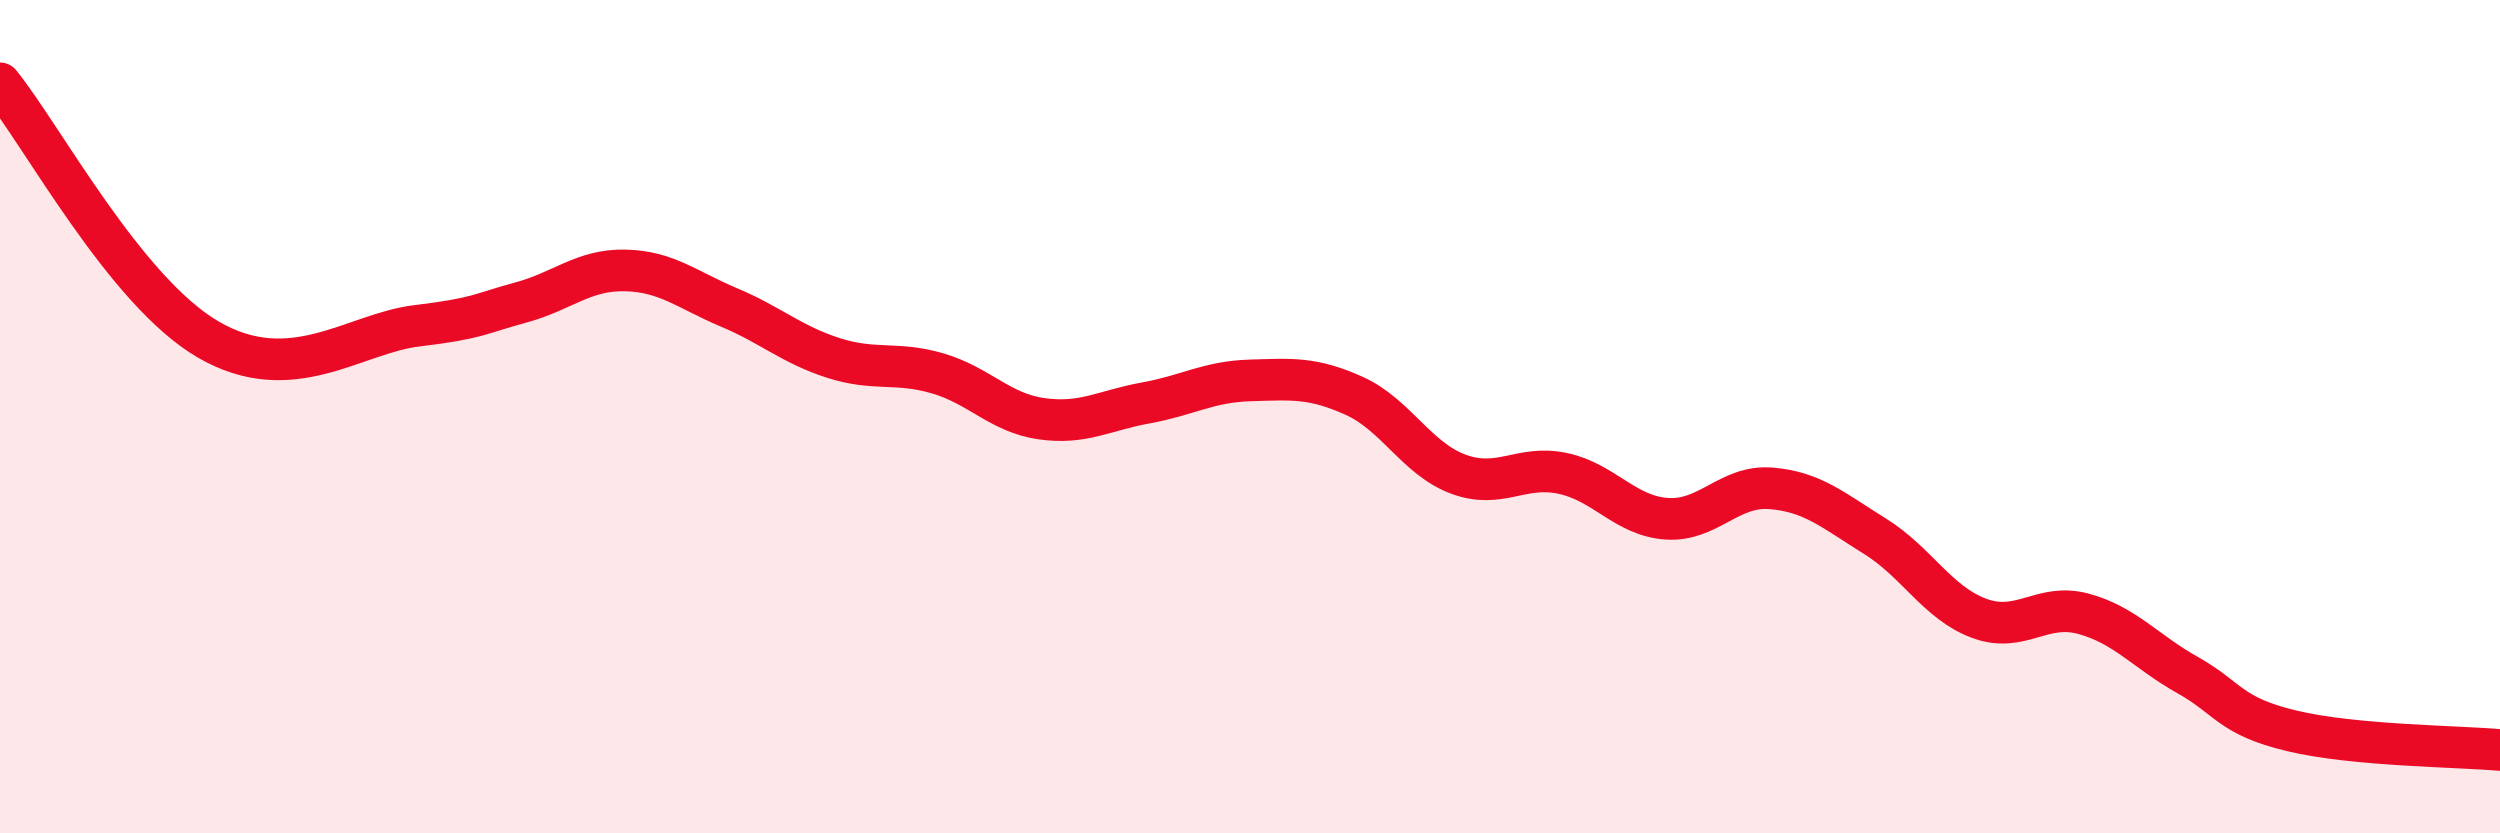
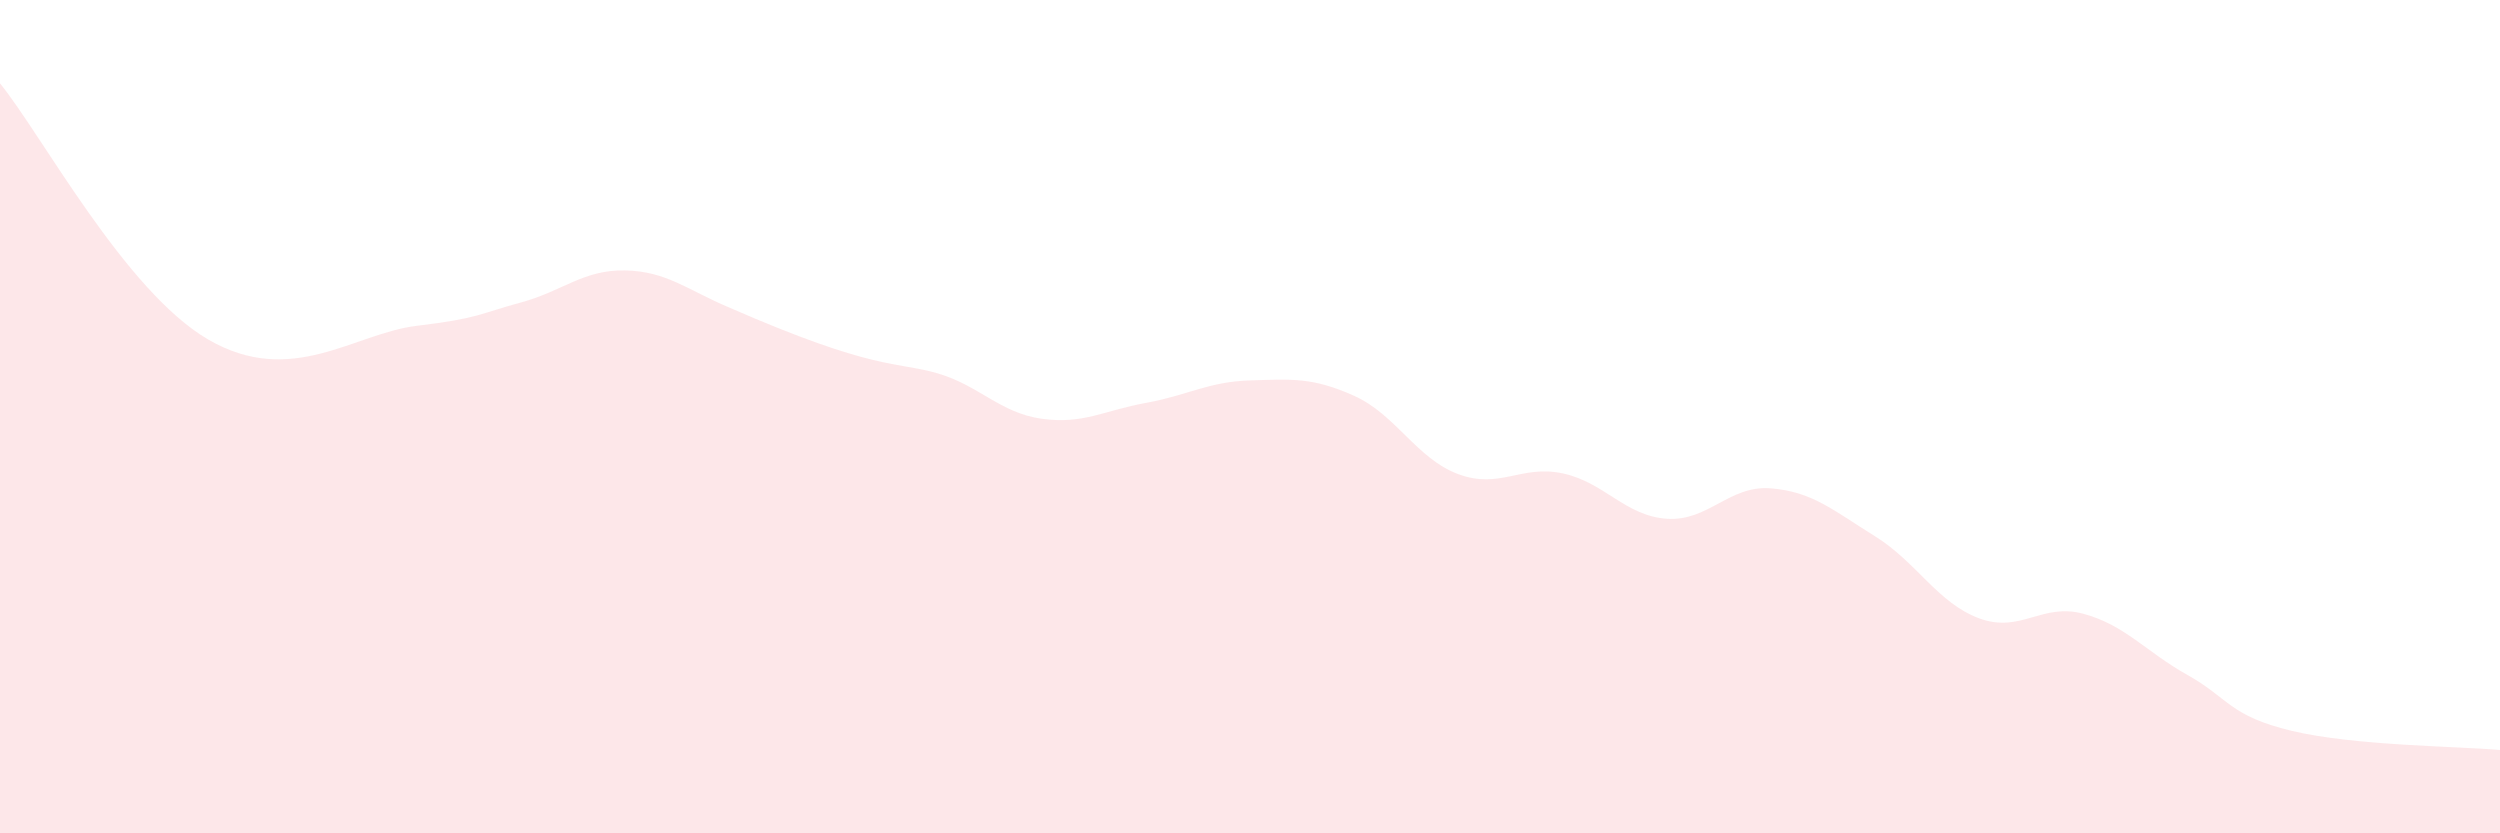
<svg xmlns="http://www.w3.org/2000/svg" width="60" height="20" viewBox="0 0 60 20">
-   <path d="M 0,2 C 1,3.23 3,6.99 5,8.15 C 7,9.31 8.5,8 10,7.82 C 11.5,7.64 11.5,7.53 12.5,7.26 C 13.5,6.99 14,6.47 15,6.49 C 16,6.51 16.5,6.96 17.5,7.38 C 18.5,7.8 19,8.27 20,8.59 C 21,8.91 21.5,8.67 22.5,8.96 C 23.5,9.25 24,9.91 25,10.05 C 26,10.19 26.5,9.85 27.5,9.67 C 28.5,9.49 29,9.16 30,9.13 C 31,9.1 31.5,9.05 32.5,9.5 C 33.5,9.95 34,11.01 35,11.38 C 36,11.75 36.5,11.15 37.5,11.36 C 38.5,11.57 39,12.38 40,12.45 C 41,12.52 41.5,11.64 42.5,11.72 C 43.5,11.8 44,12.25 45,12.87 C 46,13.49 46.5,14.47 47.5,14.84 C 48.5,15.21 49,14.46 50,14.73 C 51,15 51.5,15.64 52.5,16.2 C 53.5,16.76 53.5,17.18 55,17.54 C 56.5,17.9 59,17.91 60,18L60 20L0 20Z" fill="#EB0A25" opacity="0.1" stroke-linecap="round" stroke-linejoin="round" />
-   <path d="M 0,2 C 1,3.23 3,6.99 5,8.15 C 7,9.31 8.5,8 10,7.82 C 11.5,7.64 11.5,7.53 12.5,7.26 C 13.5,6.99 14,6.47 15,6.49 C 16,6.51 16.5,6.96 17.5,7.38 C 18.5,7.8 19,8.27 20,8.59 C 21,8.91 21.5,8.67 22.5,8.96 C 23.5,9.25 24,9.91 25,10.05 C 26,10.19 26.5,9.85 27.5,9.67 C 28.5,9.49 29,9.16 30,9.13 C 31,9.1 31.5,9.05 32.5,9.5 C 33.5,9.95 34,11.01 35,11.38 C 36,11.75 36.5,11.15 37.5,11.36 C 38.5,11.57 39,12.38 40,12.45 C 41,12.52 41.5,11.64 42.5,11.72 C 43.5,11.8 44,12.25 45,12.87 C 46,13.49 46.5,14.47 47.5,14.84 C 48.5,15.21 49,14.46 50,14.73 C 51,15 51.5,15.64 52.5,16.2 C 53.5,16.76 53.5,17.18 55,17.54 C 56.5,17.9 59,17.91 60,18" stroke="#EB0A25" stroke-width="1" fill="none" stroke-linecap="round" stroke-linejoin="round" />
+   <path d="M 0,2 C 1,3.23 3,6.99 5,8.15 C 7,9.31 8.5,8 10,7.82 C 11.5,7.64 11.5,7.53 12.5,7.26 C 13.5,6.99 14,6.47 15,6.49 C 16,6.51 16.5,6.96 17.5,7.38 C 21,8.91 21.5,8.67 22.5,8.96 C 23.5,9.25 24,9.91 25,10.05 C 26,10.19 26.5,9.85 27.5,9.67 C 28.5,9.49 29,9.16 30,9.13 C 31,9.1 31.5,9.05 32.5,9.5 C 33.5,9.95 34,11.01 35,11.38 C 36,11.75 36.5,11.15 37.5,11.36 C 38.5,11.57 39,12.38 40,12.45 C 41,12.52 41.5,11.64 42.5,11.72 C 43.5,11.8 44,12.25 45,12.87 C 46,13.49 46.5,14.47 47.5,14.84 C 48.5,15.21 49,14.46 50,14.73 C 51,15 51.5,15.64 52.5,16.2 C 53.5,16.76 53.5,17.18 55,17.54 C 56.5,17.9 59,17.91 60,18L60 20L0 20Z" fill="#EB0A25" opacity="0.1" stroke-linecap="round" stroke-linejoin="round" />
</svg>